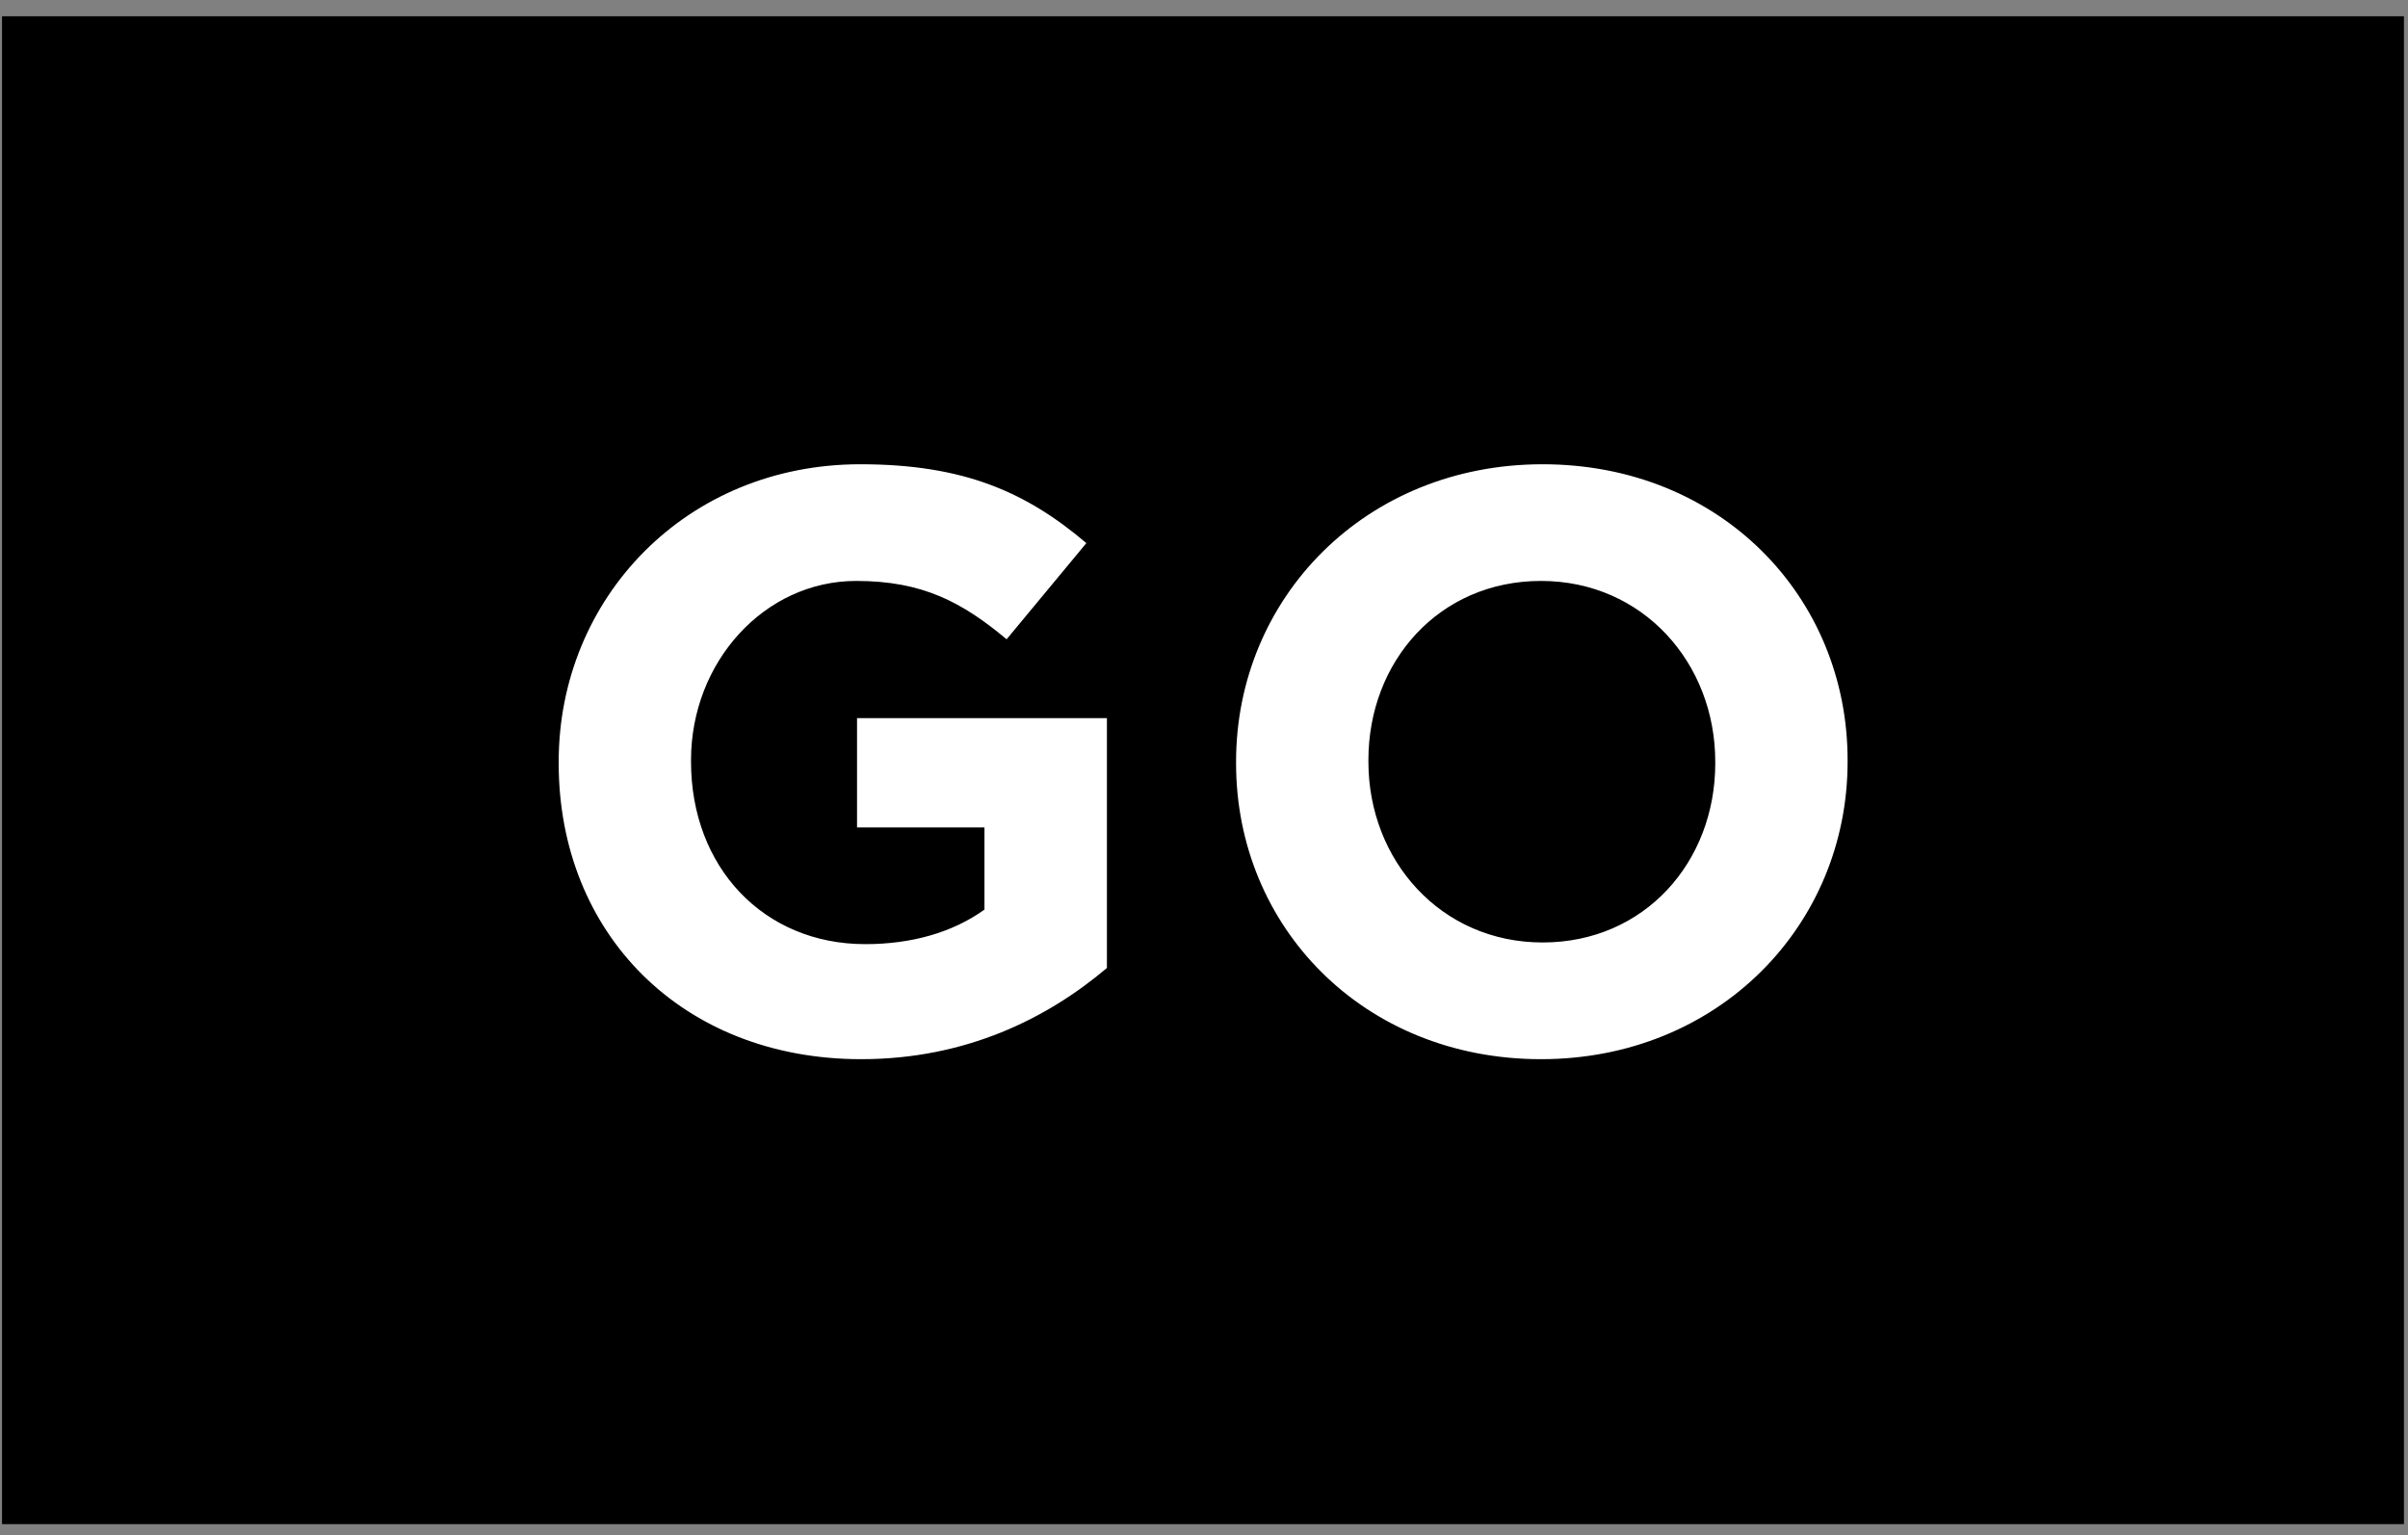
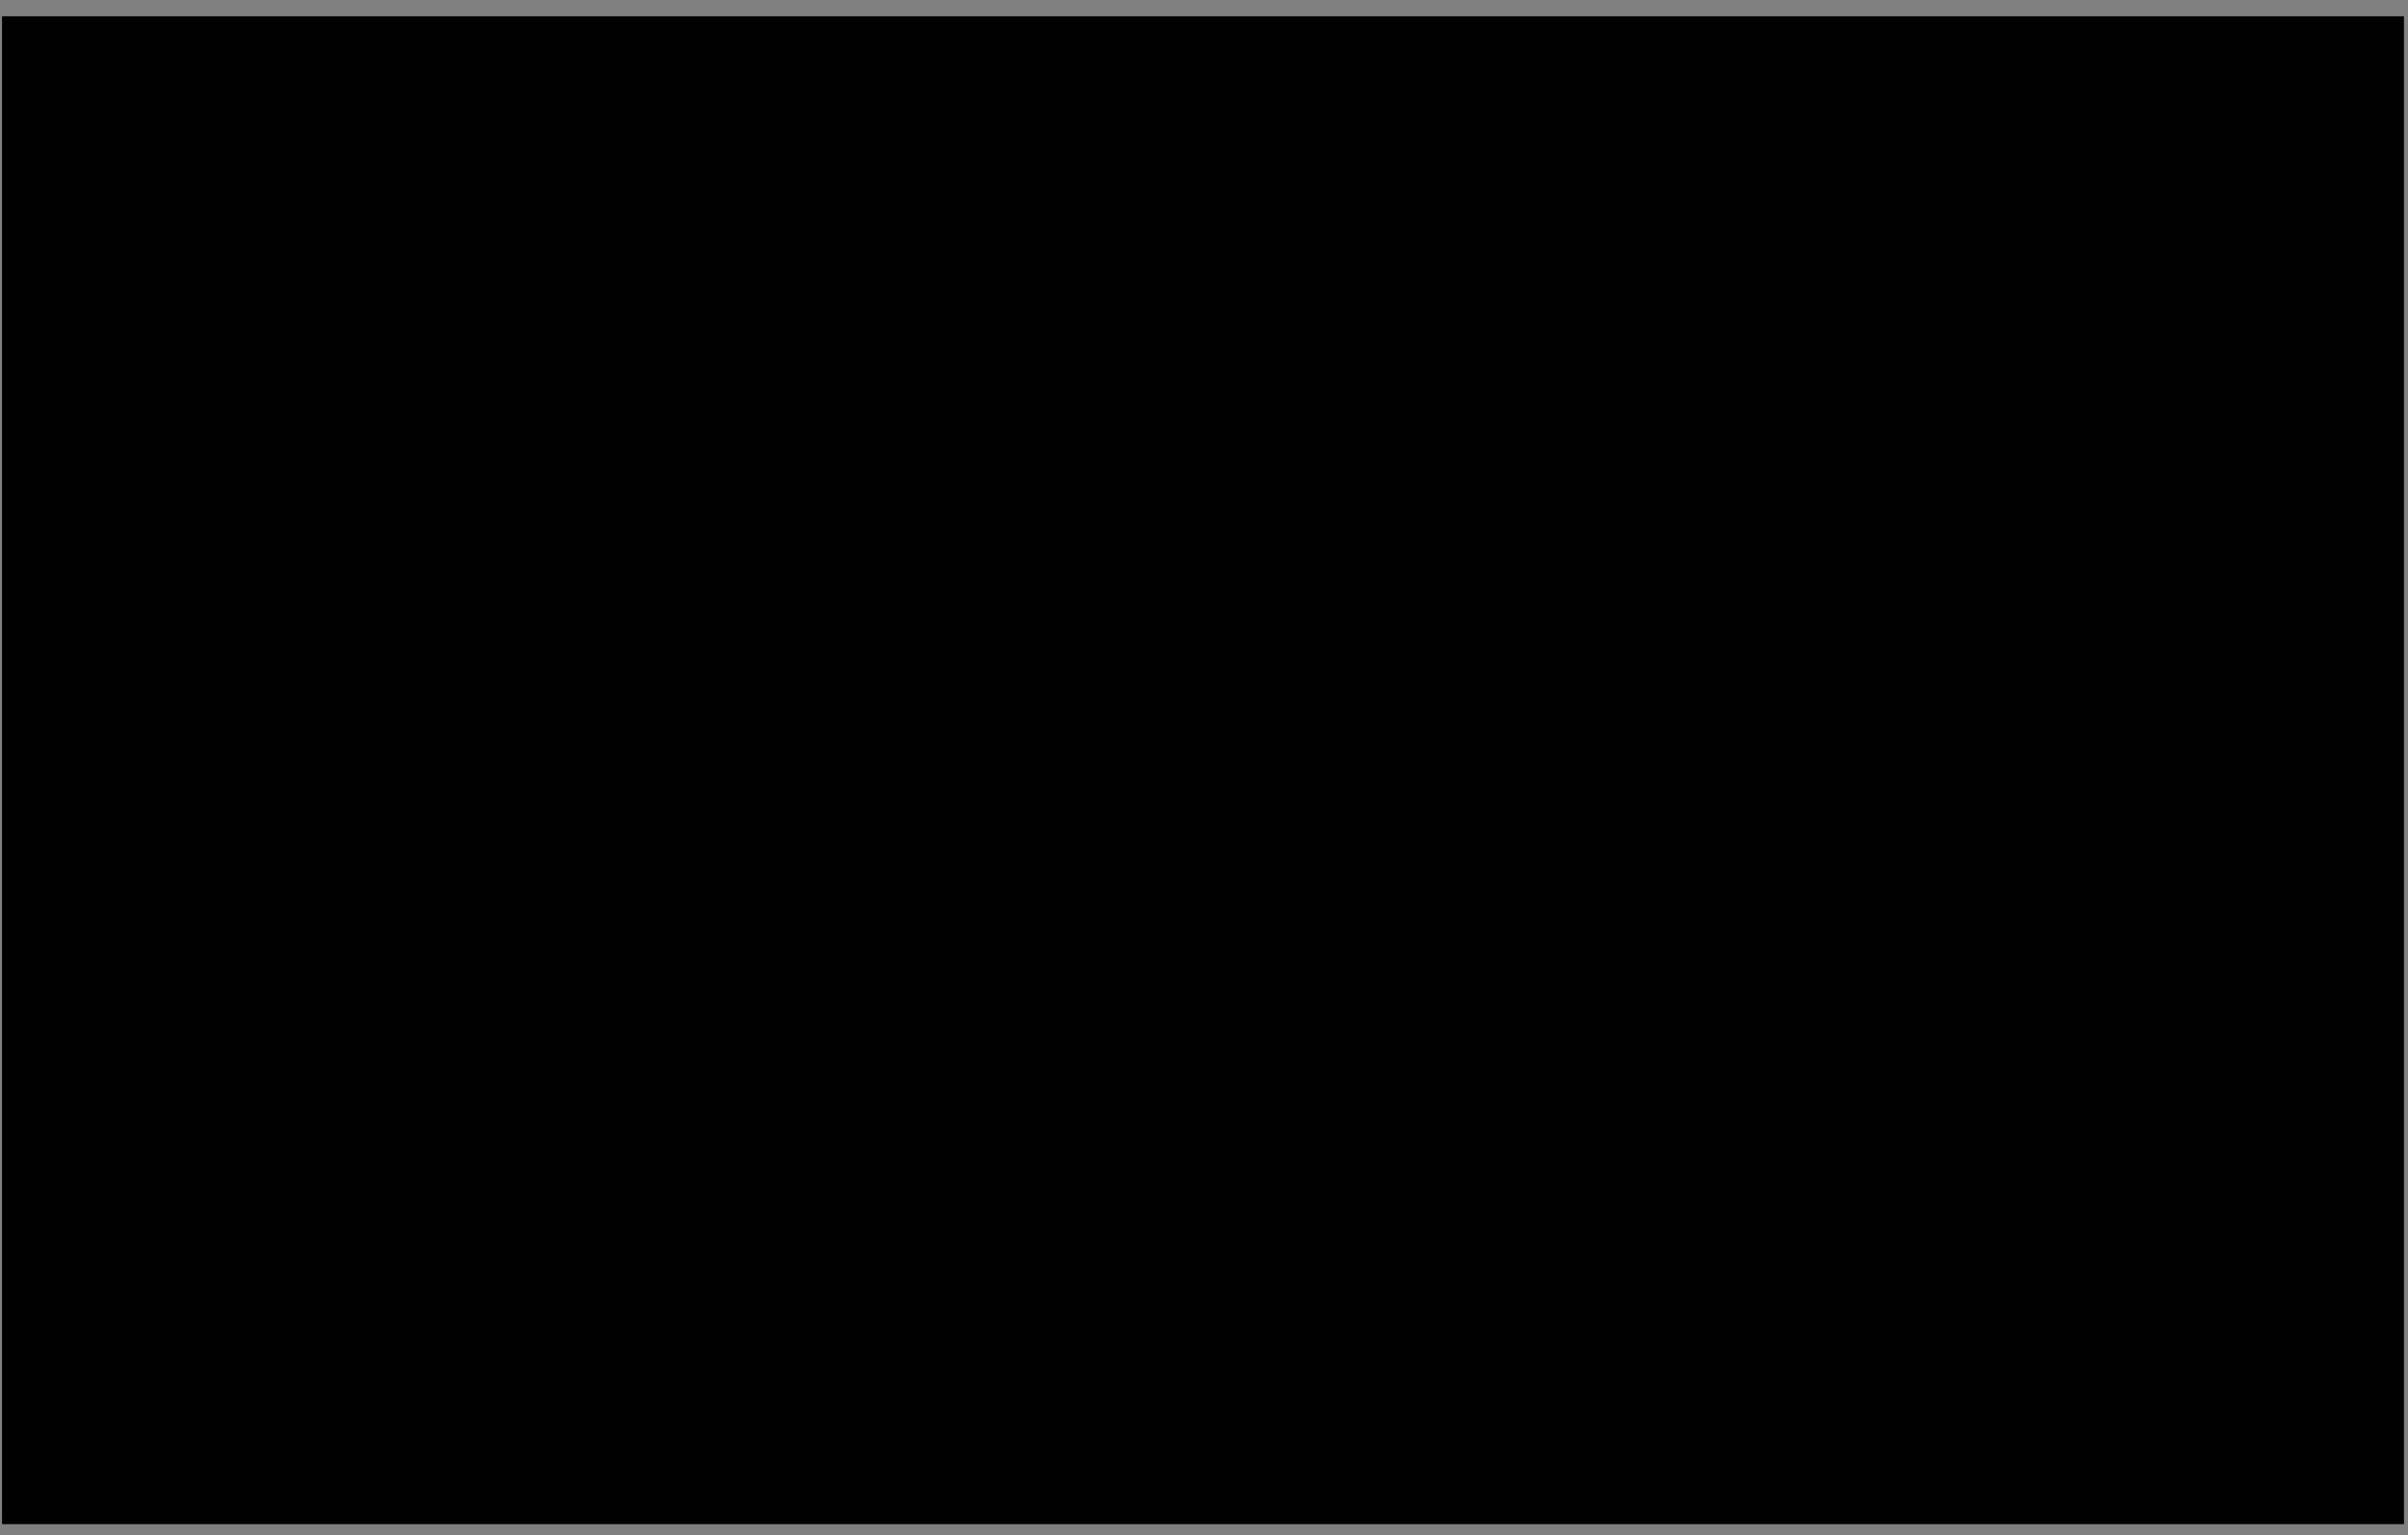
<svg xmlns="http://www.w3.org/2000/svg" width="69" height="44" viewBox="0 0 69 44" fill="none">
  <rect x="0" y="0" width="69" height="44" fill="#808080" stroke="none" />
  <rect width="68.826" height="43.217" transform="translate(0.058 0.466)" fill="black" />
-   <path d="M24.676 30.357C19.542 30.357 16.009 26.753 16.009 21.878V21.831C16.009 17.145 19.659 13.306 24.652 13.306C27.62 13.306 29.41 14.106 31.129 15.566L28.844 18.322C27.573 17.262 26.442 16.65 24.535 16.65C21.897 16.65 19.801 18.982 19.801 21.784V21.831C19.801 24.846 21.873 27.06 24.794 27.06C26.112 27.06 27.29 26.73 28.209 26.07V23.715H24.558V20.583H31.718V27.743C30.022 29.179 27.69 30.357 24.676 30.357ZM44.157 30.357C39.07 30.357 35.419 26.565 35.419 21.878V21.831C35.419 17.145 39.117 13.306 44.204 13.306C49.291 13.306 52.942 17.097 52.942 21.784V21.831C52.942 26.518 49.244 30.357 44.157 30.357ZM44.204 27.012C47.124 27.012 49.15 24.704 49.15 21.878V21.831C49.15 19.005 47.077 16.65 44.157 16.65C41.237 16.65 39.211 18.958 39.211 21.784V21.831C39.211 24.657 41.284 27.012 44.204 27.012Z" fill="white" />
</svg>